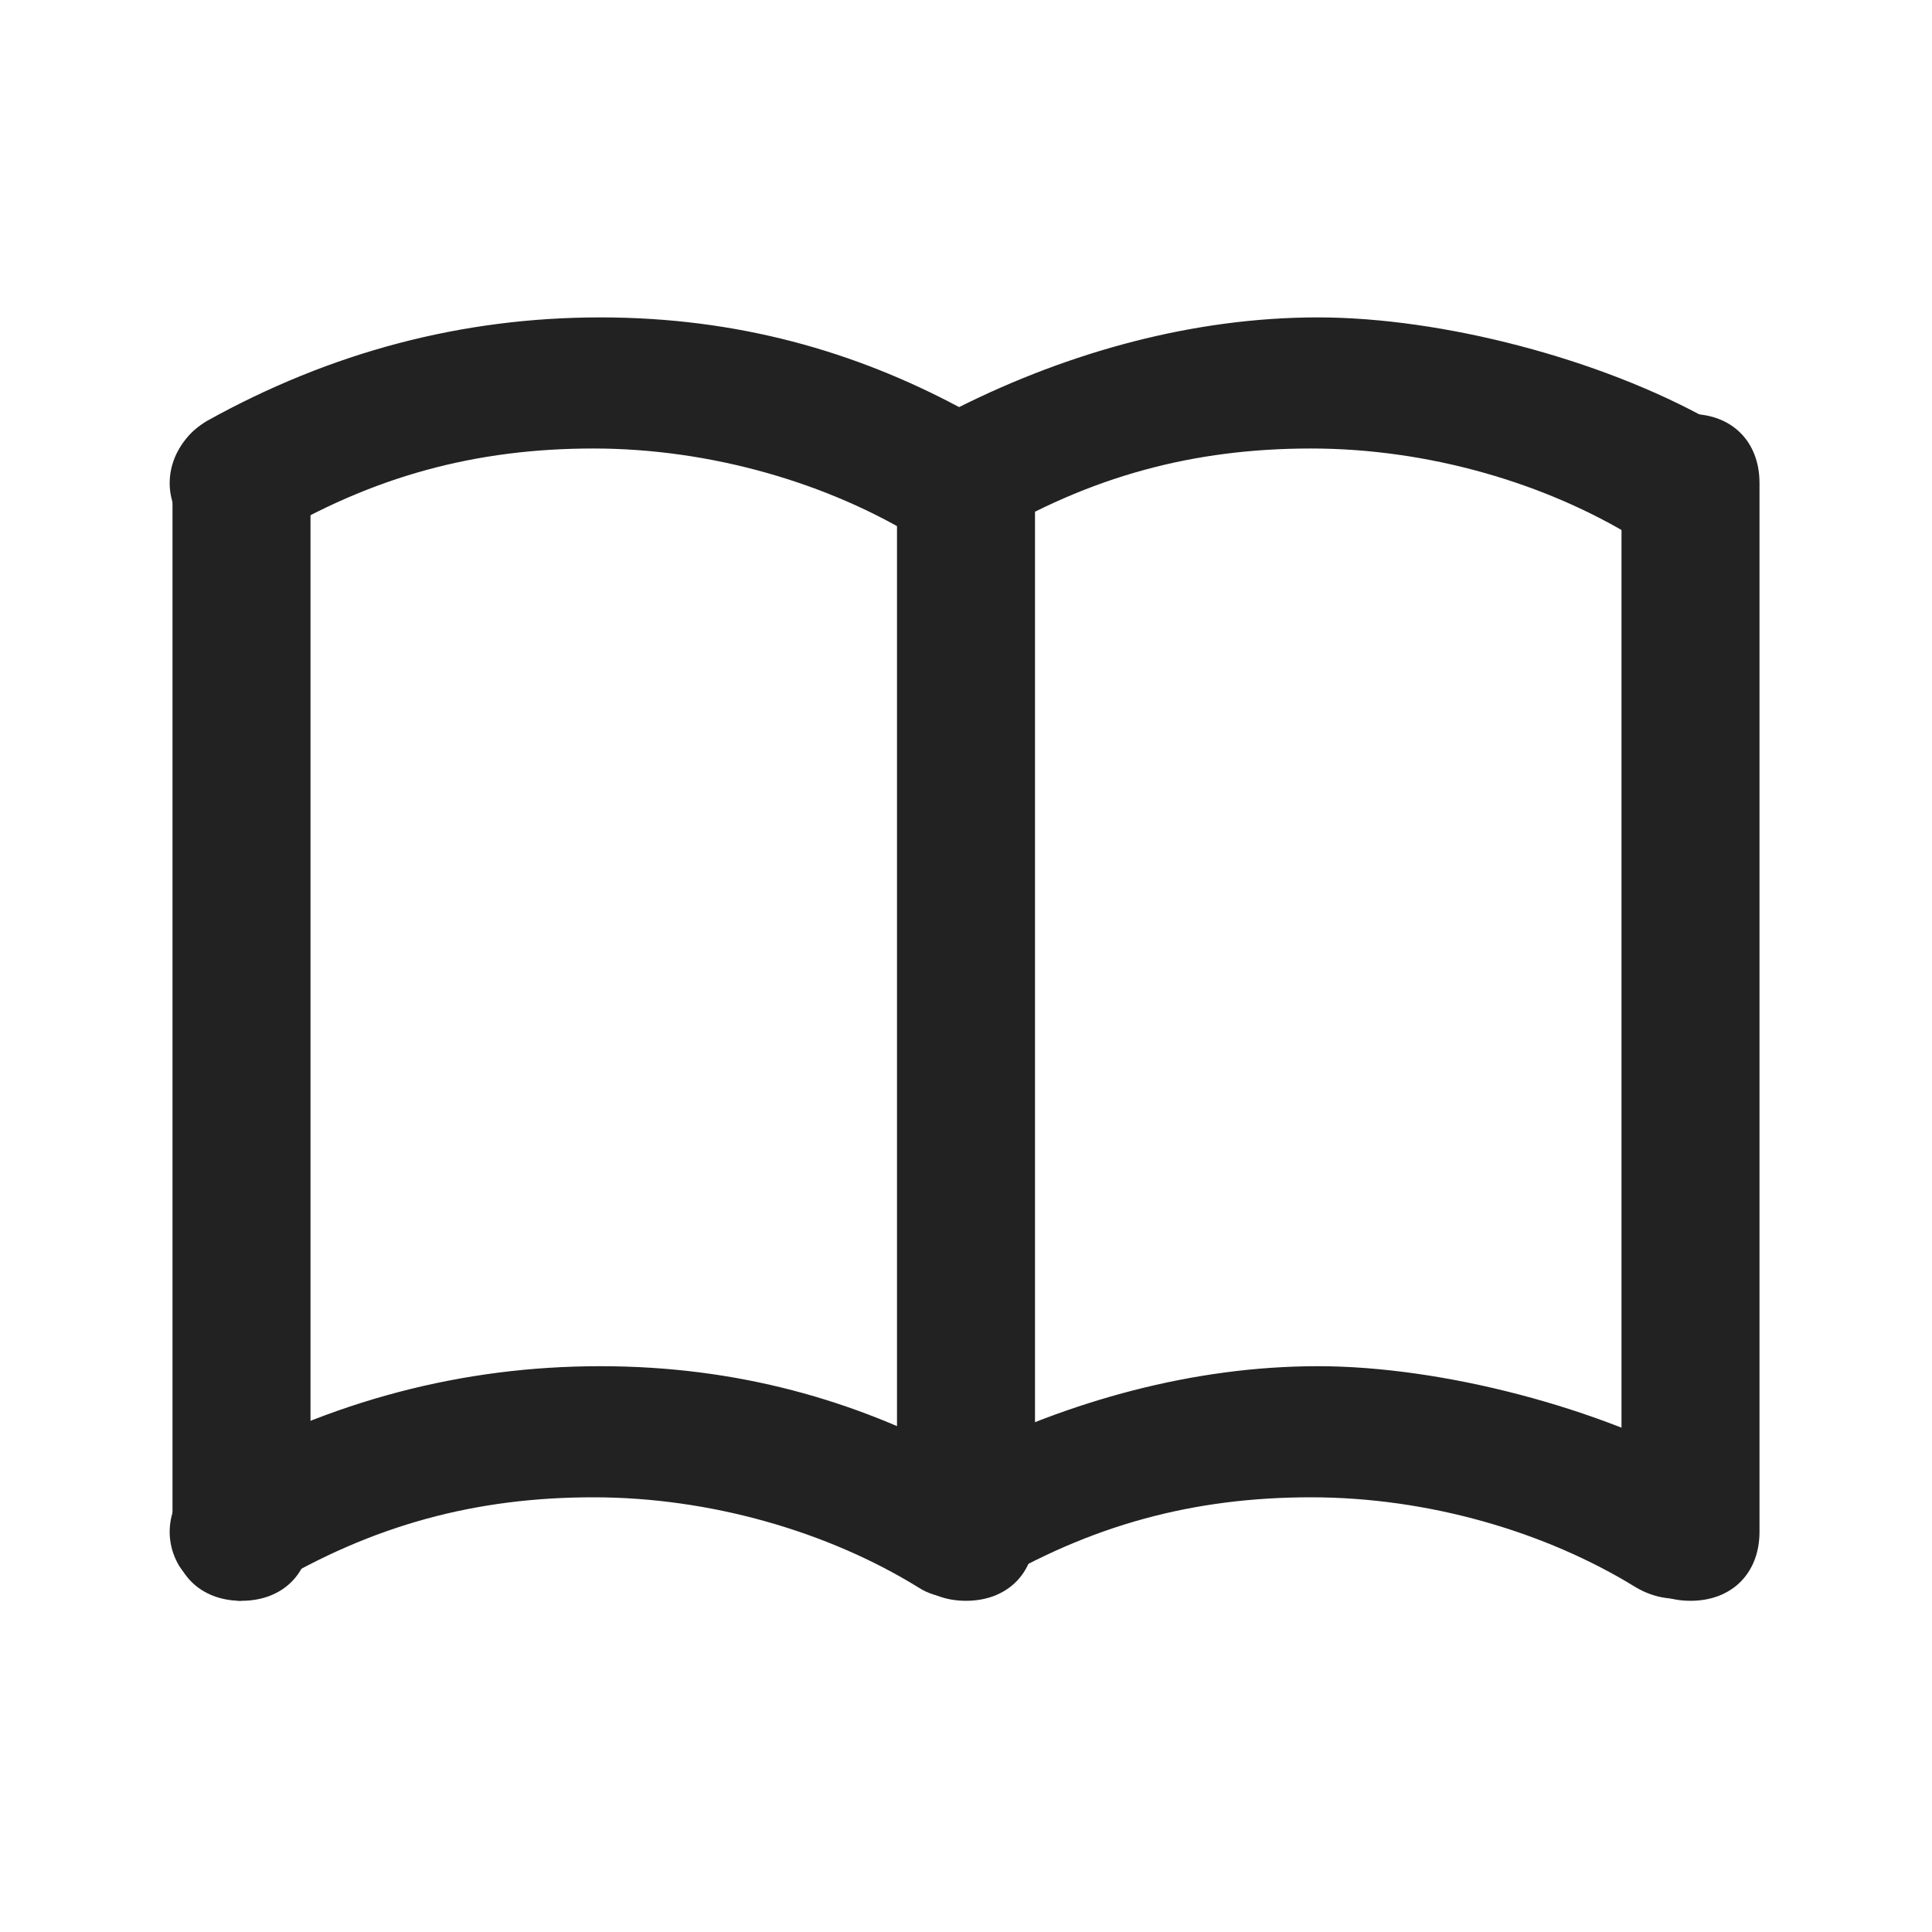
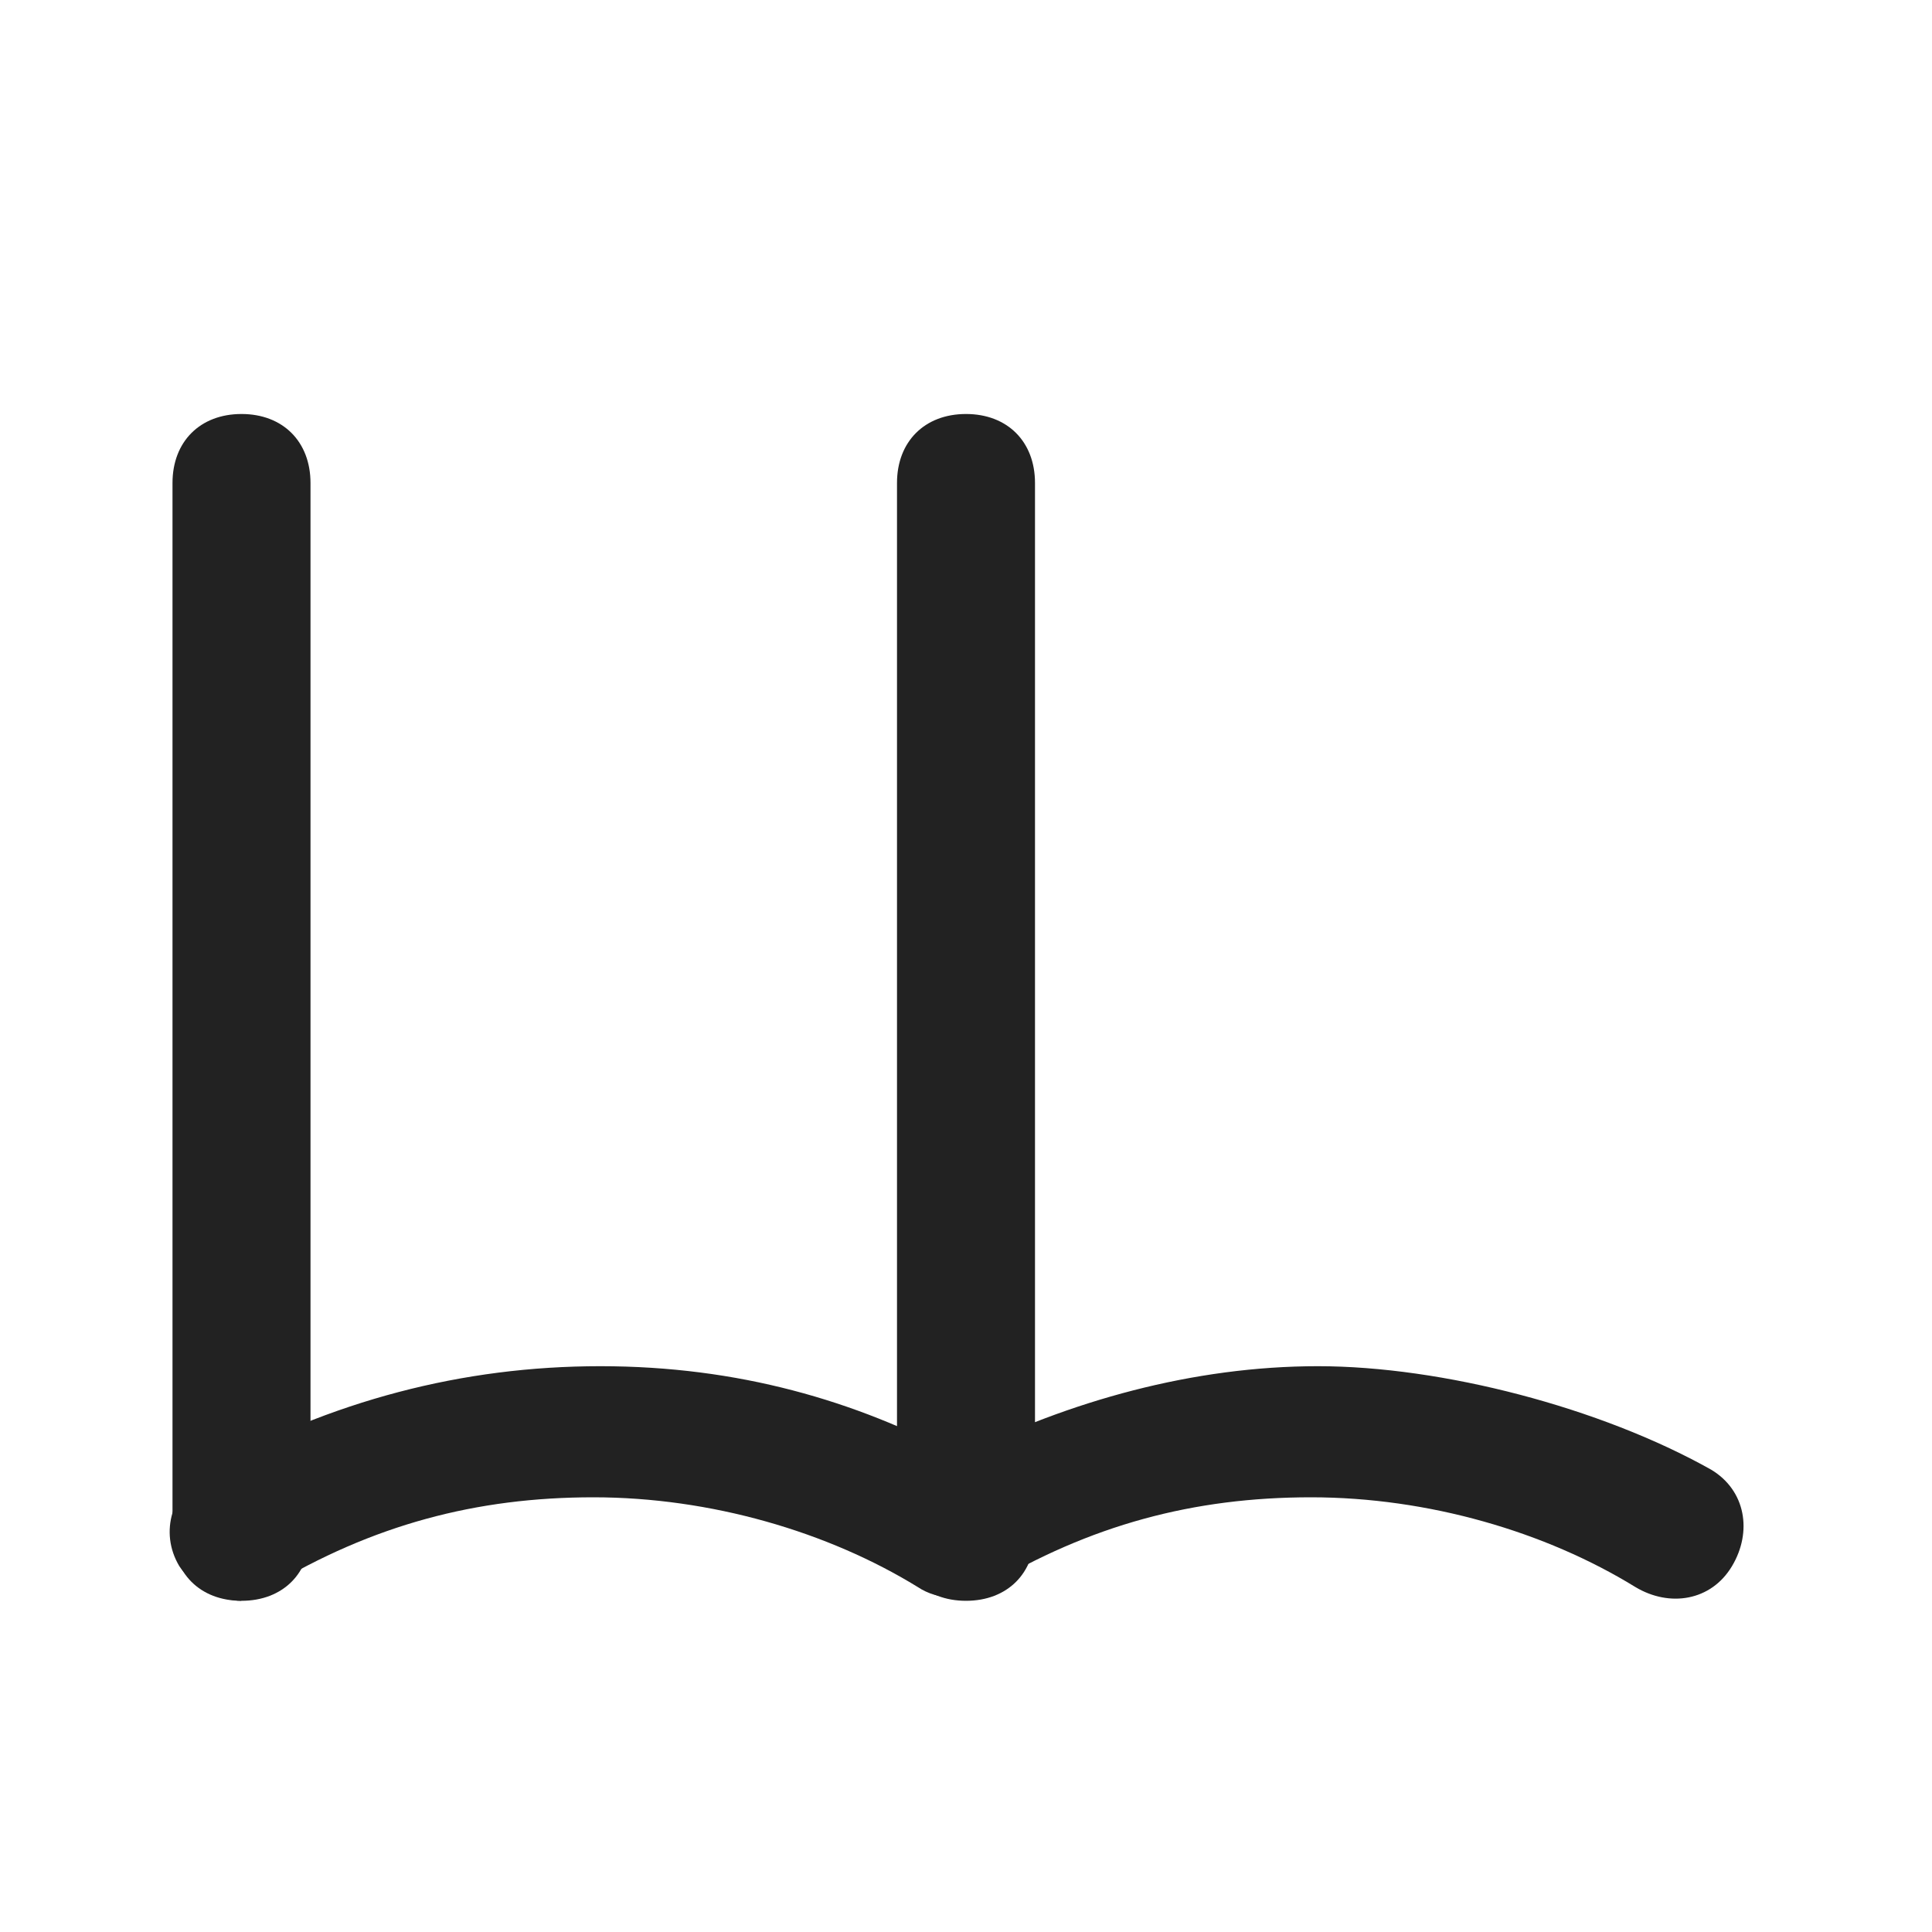
<svg xmlns="http://www.w3.org/2000/svg" viewBox="0 0 28 28">
  <defs>
    <style>      .cls-1 {        fill: #222;      }    </style>
  </defs>
  <g>
    <g id="Calque_1">
      <g id="Calque_1-2" data-name="Calque_1">
        <g>
          <path class="cls-1" d="M3.5,23.2c-.3,0-.7-.2-.9-.5-.3-.5-.1-1.1.4-1.4,1.8-1,3.7-1.5,5.7-1.5s3.7.5,5.2,1.3c1.6-.8,3.4-1.3,5.2-1.3s4.1.6,5.7,1.5c.5.3.6.9.3,1.4-.3.5-.9.6-1.4.3-1.3-.8-3-1.3-4.7-1.3s-3.2.4-4.7,1.3c-.3.2-.7.2-1,0-1.3-.8-3-1.3-4.7-1.3s-3.2.4-4.7,1.3c-.2,0-.3.1-.5.1Z" />
-           <path class="cls-1" d="M3.5,8c-.3,0-.7-.2-.9-.5-.3-.5-.1-1.1.4-1.4,1.8-1,3.7-1.5,5.7-1.5s3.7.5,5.2,1.3c1.6-.8,3.4-1.3,5.2-1.3s4.1.6,5.7,1.5c.5.3.6.9.3,1.4-.3.5-.9.6-1.4.3-1.3-.8-3-1.3-4.7-1.3s-3.2.4-4.7,1.3c-.3.2-.7.2-1,0-1.3-.8-3-1.3-4.7-1.3s-3.2.4-4.7,1.3c-.2,0-.3.1-.5.1Z" />
          <path class="cls-1" d="M3.5,23.2c-.6,0-1-.4-1-1V7c0-.6.4-1,1-1s1,.4,1,1v15.2c0,.6-.4,1-1,1Z" />
          <path class="cls-1" d="M14,23.2c-.6,0-1-.4-1-1V7c0-.6.4-1,1-1s1,.4,1,1v15.2c0,.6-.4,1-1,1Z" />
-           <path class="cls-1" d="M24.5,23.2c-.6,0-1-.4-1-1V7c0-.6.4-1,1-1s1,.4,1,1v15.2c0,.6-.4,1-1,1Z" />
        </g>
      </g>
    </g>
  </g>
</svg>